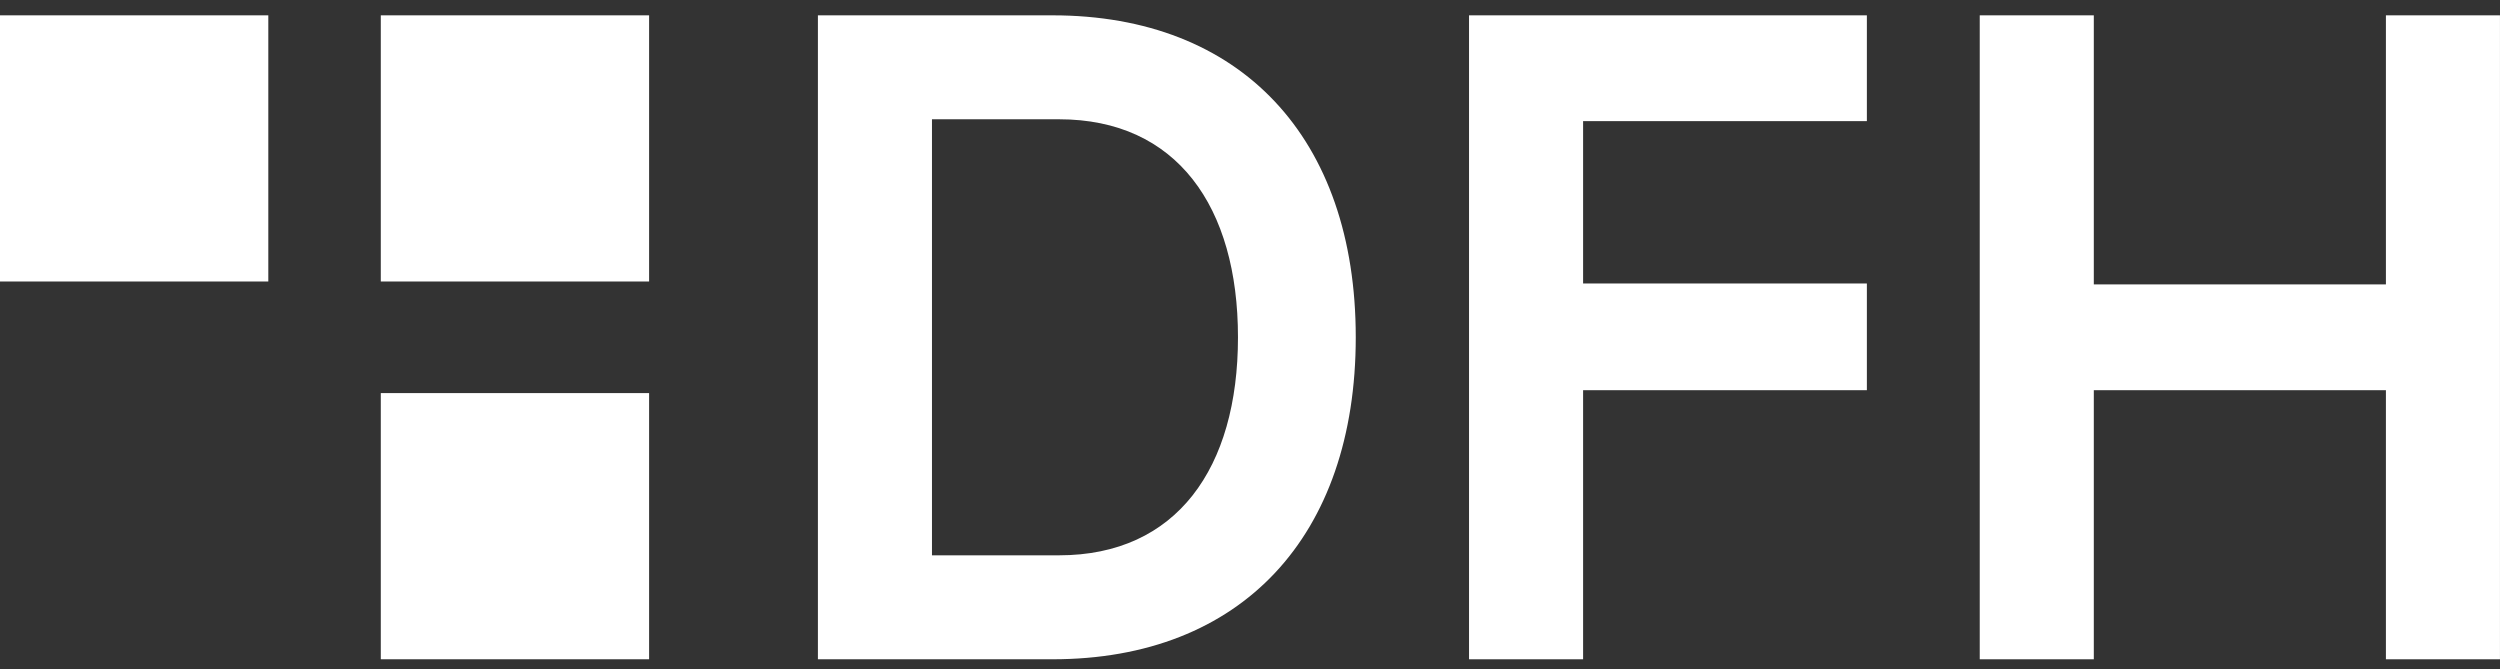
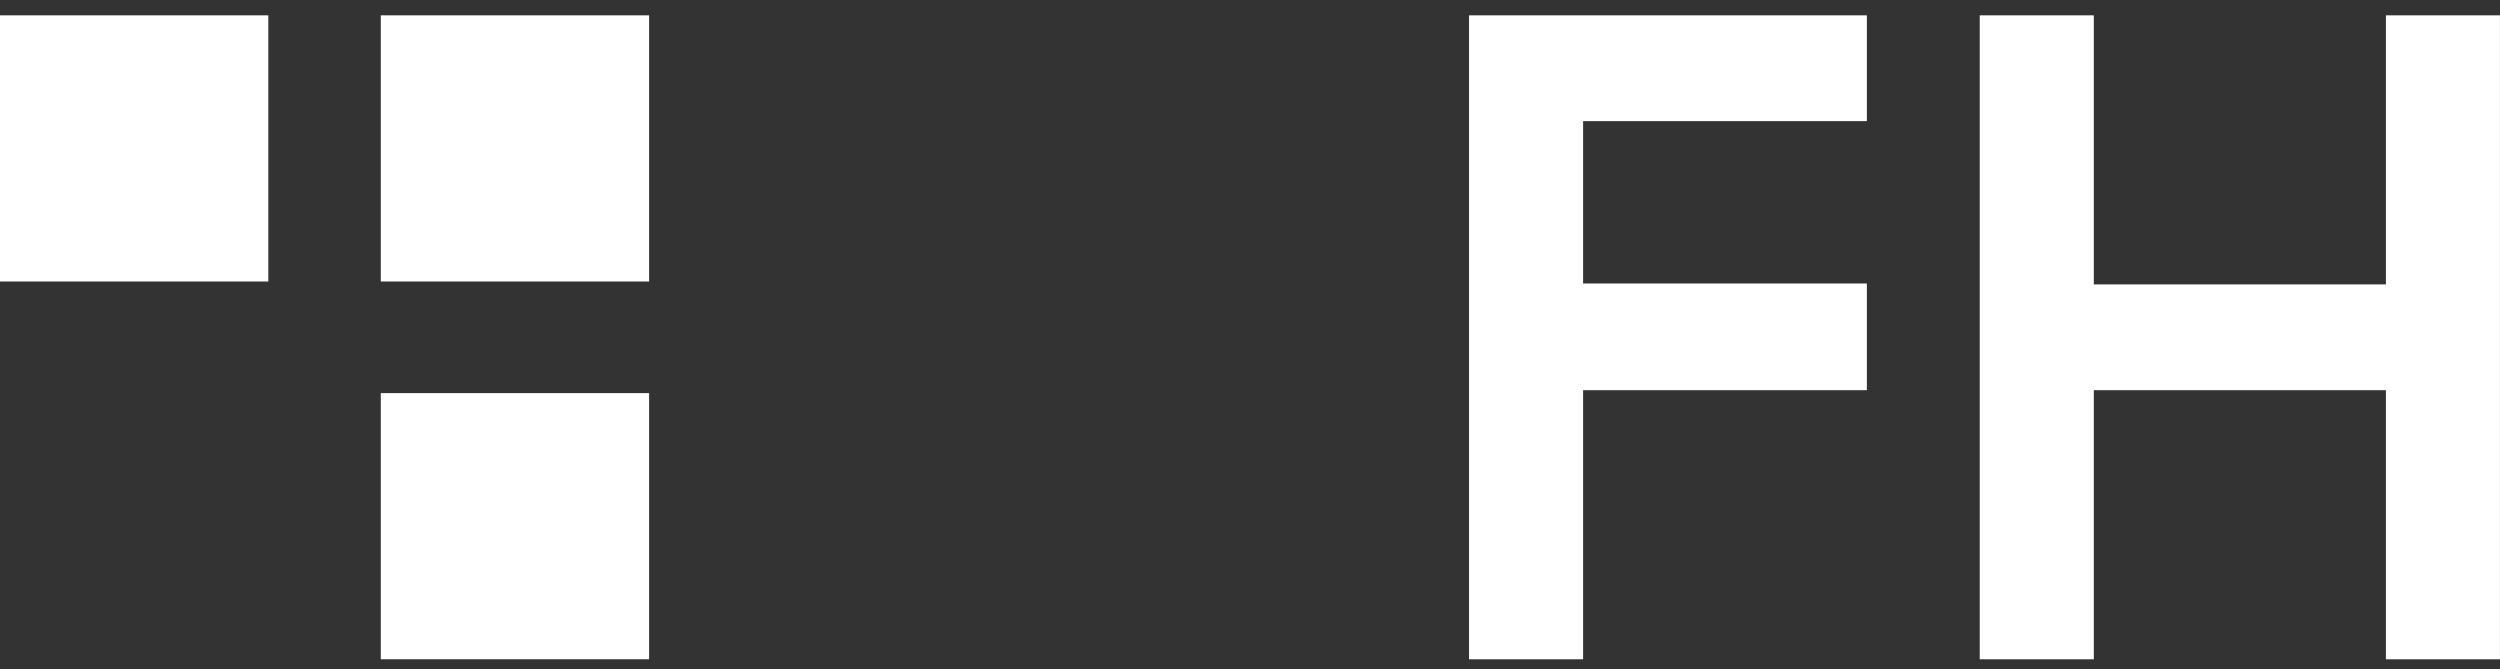
<svg xmlns="http://www.w3.org/2000/svg" width="142" height="38" viewBox="0 0 142 38" fill="none">
  <rect x="0" y="0" width="142" height="38" fill="#333333" stroke="none" />
  <g clip-path="url(#footer)">
    <path d="M36.869 0.871H21.629V15.989H36.869V0.871Z" fill="#ffffff" />
    <path d="M15.24 0.871H0V15.989H15.24V0.871Z" fill="#ffffff" />
    <path d="M36.869 22.328H21.629V37.446H36.869V22.328Z" fill="#ffffff" />
-     <path d="M46.457 0.871H59.783C70.475 0.871 77.007 7.82 77.007 19.159C77.007 30.445 70.528 37.447 59.783 37.447H46.457V0.871ZM60.152 31.542C66.841 31.542 70.317 26.578 70.317 19.159C70.317 11.739 66.841 6.775 60.152 6.775H52.936V31.542H60.152Z" fill="#ffffff" />
    <path d="M83.441 0.871H106.038V6.88H89.92V16.102H106.038V22.163H89.92V37.447H83.441V0.871Z" fill="#ffffff" />
    <path d="M135.52 22.163H118.928V37.447H112.449V0.871H118.928V16.154H135.52V0.871H141.998V37.447H135.52V22.163Z" fill="#ffffff" />
  </g>
  <defs>
    <clipPath id="clip0_994_19345">
      <rect width="142" height="36.576" fill="white" transform="translate(0 0.871)" />
    </clipPath>
  </defs>
</svg>